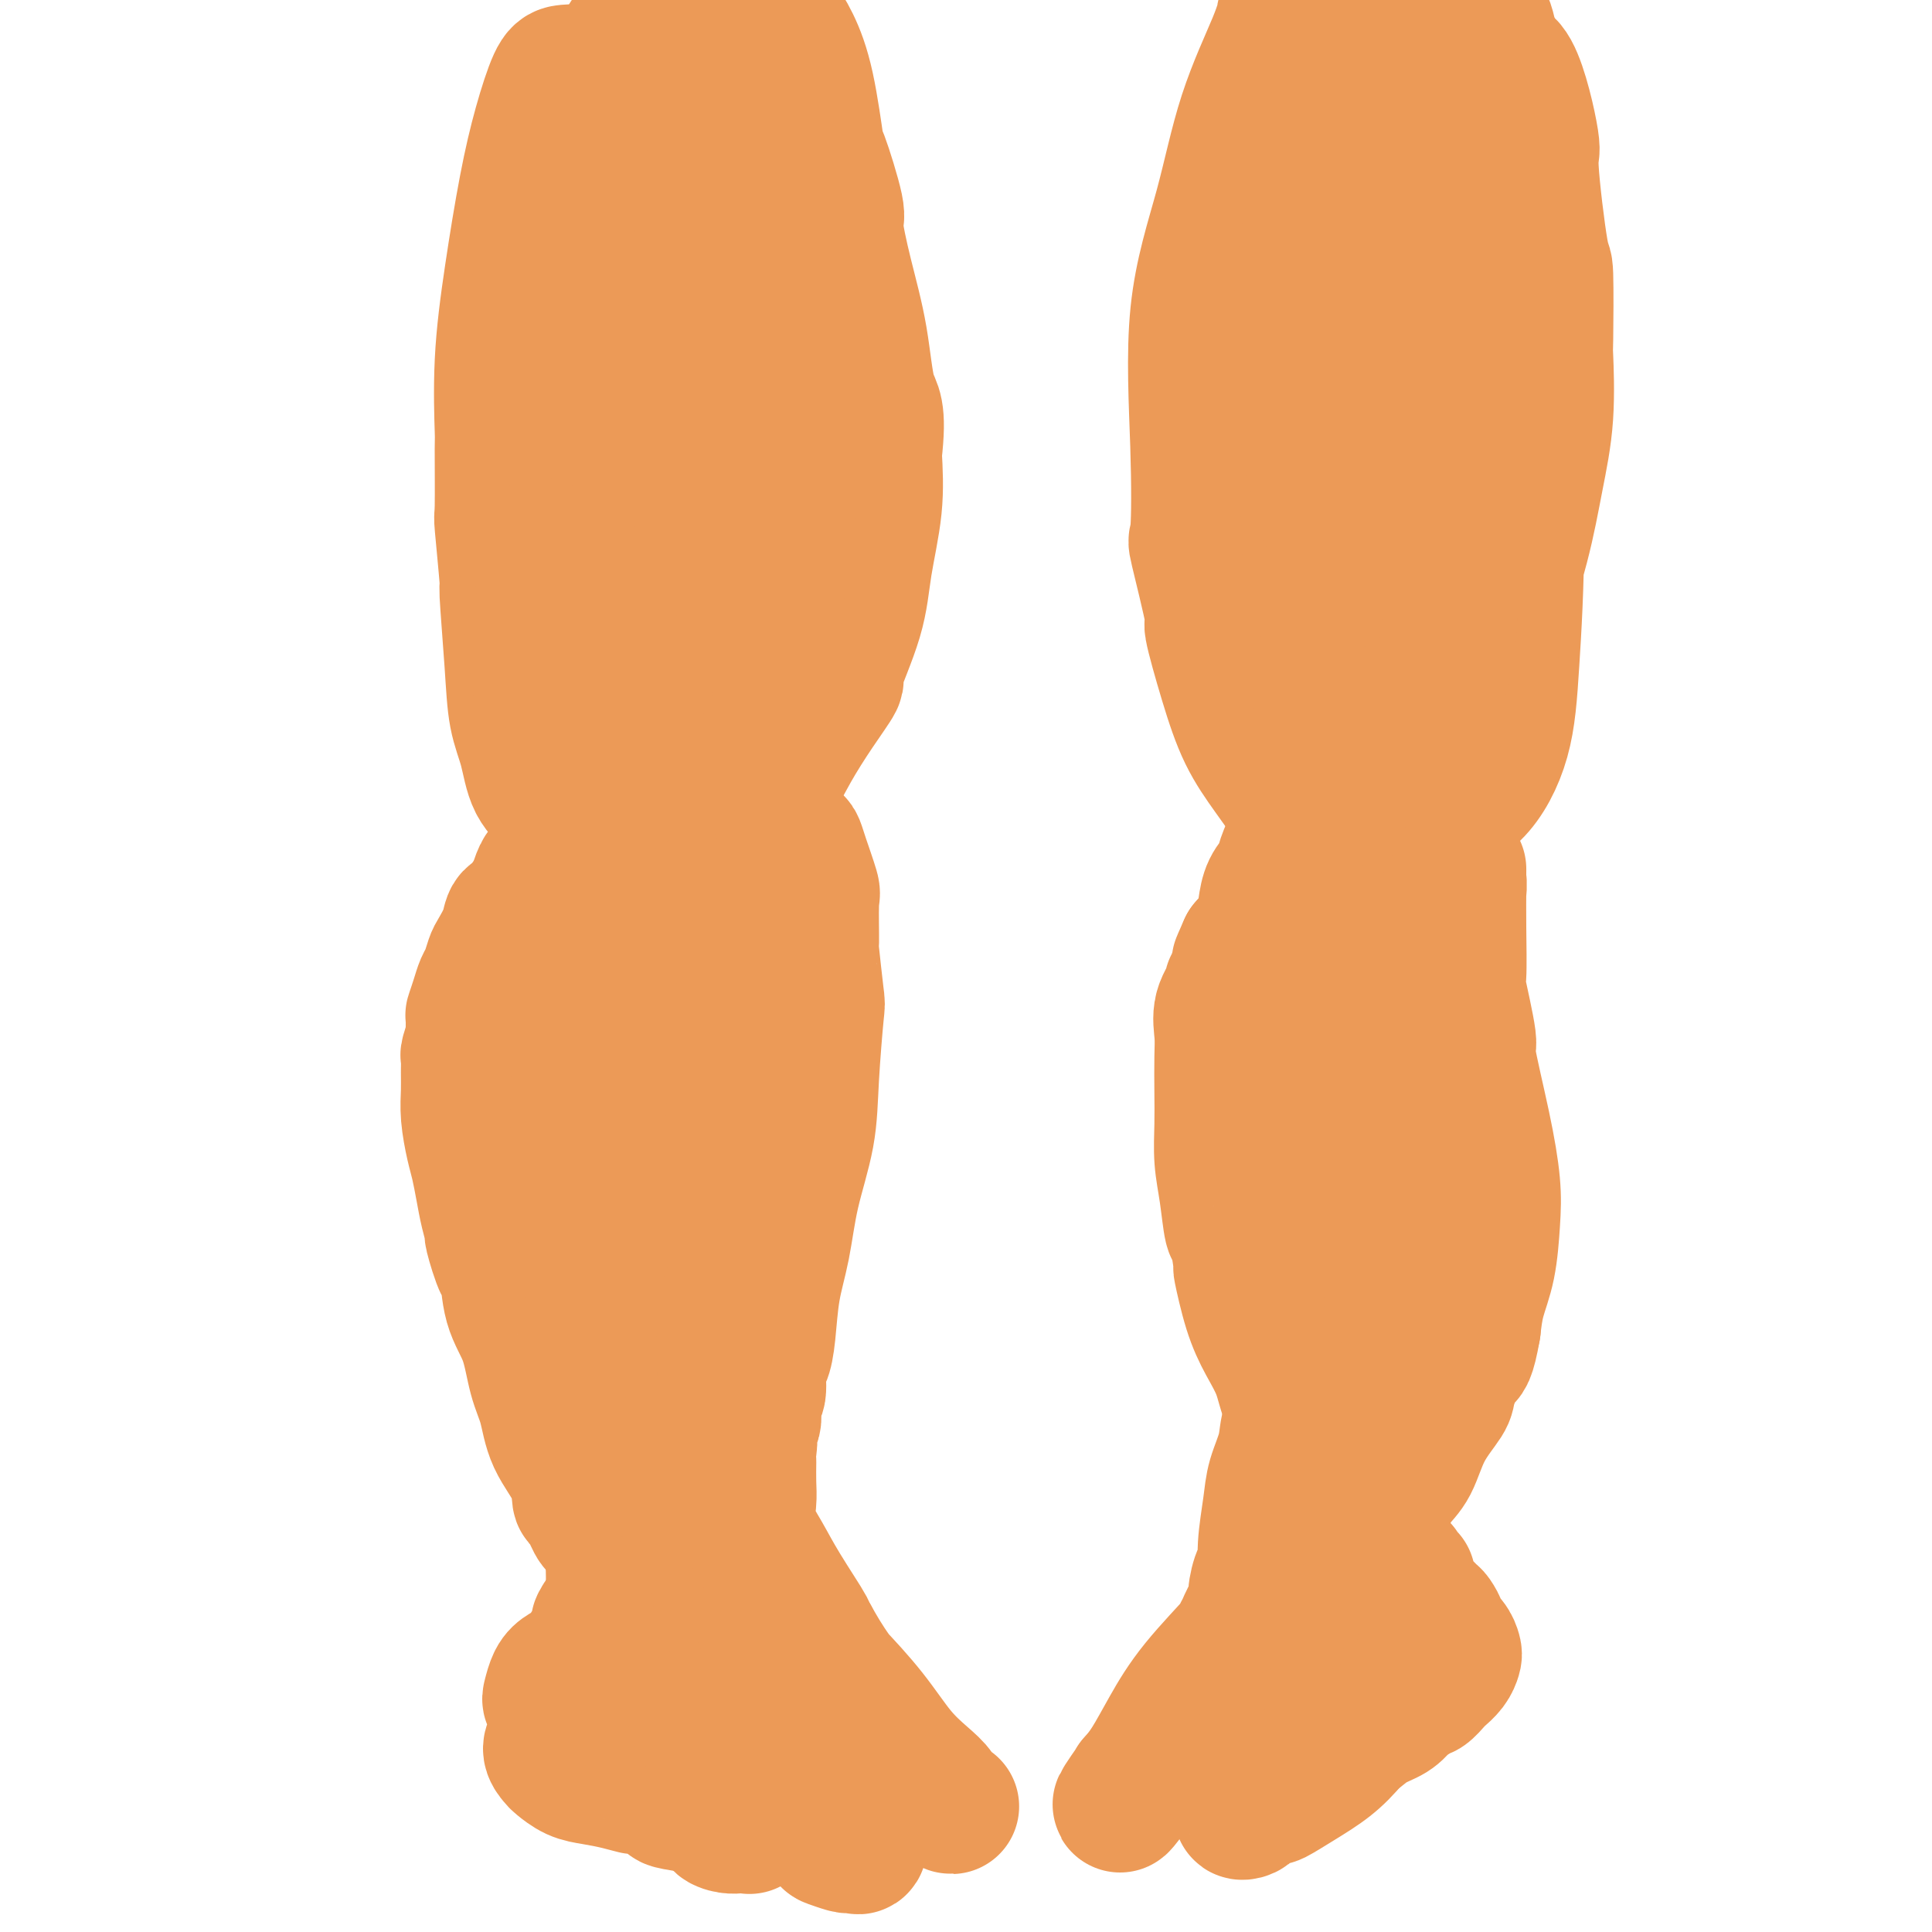
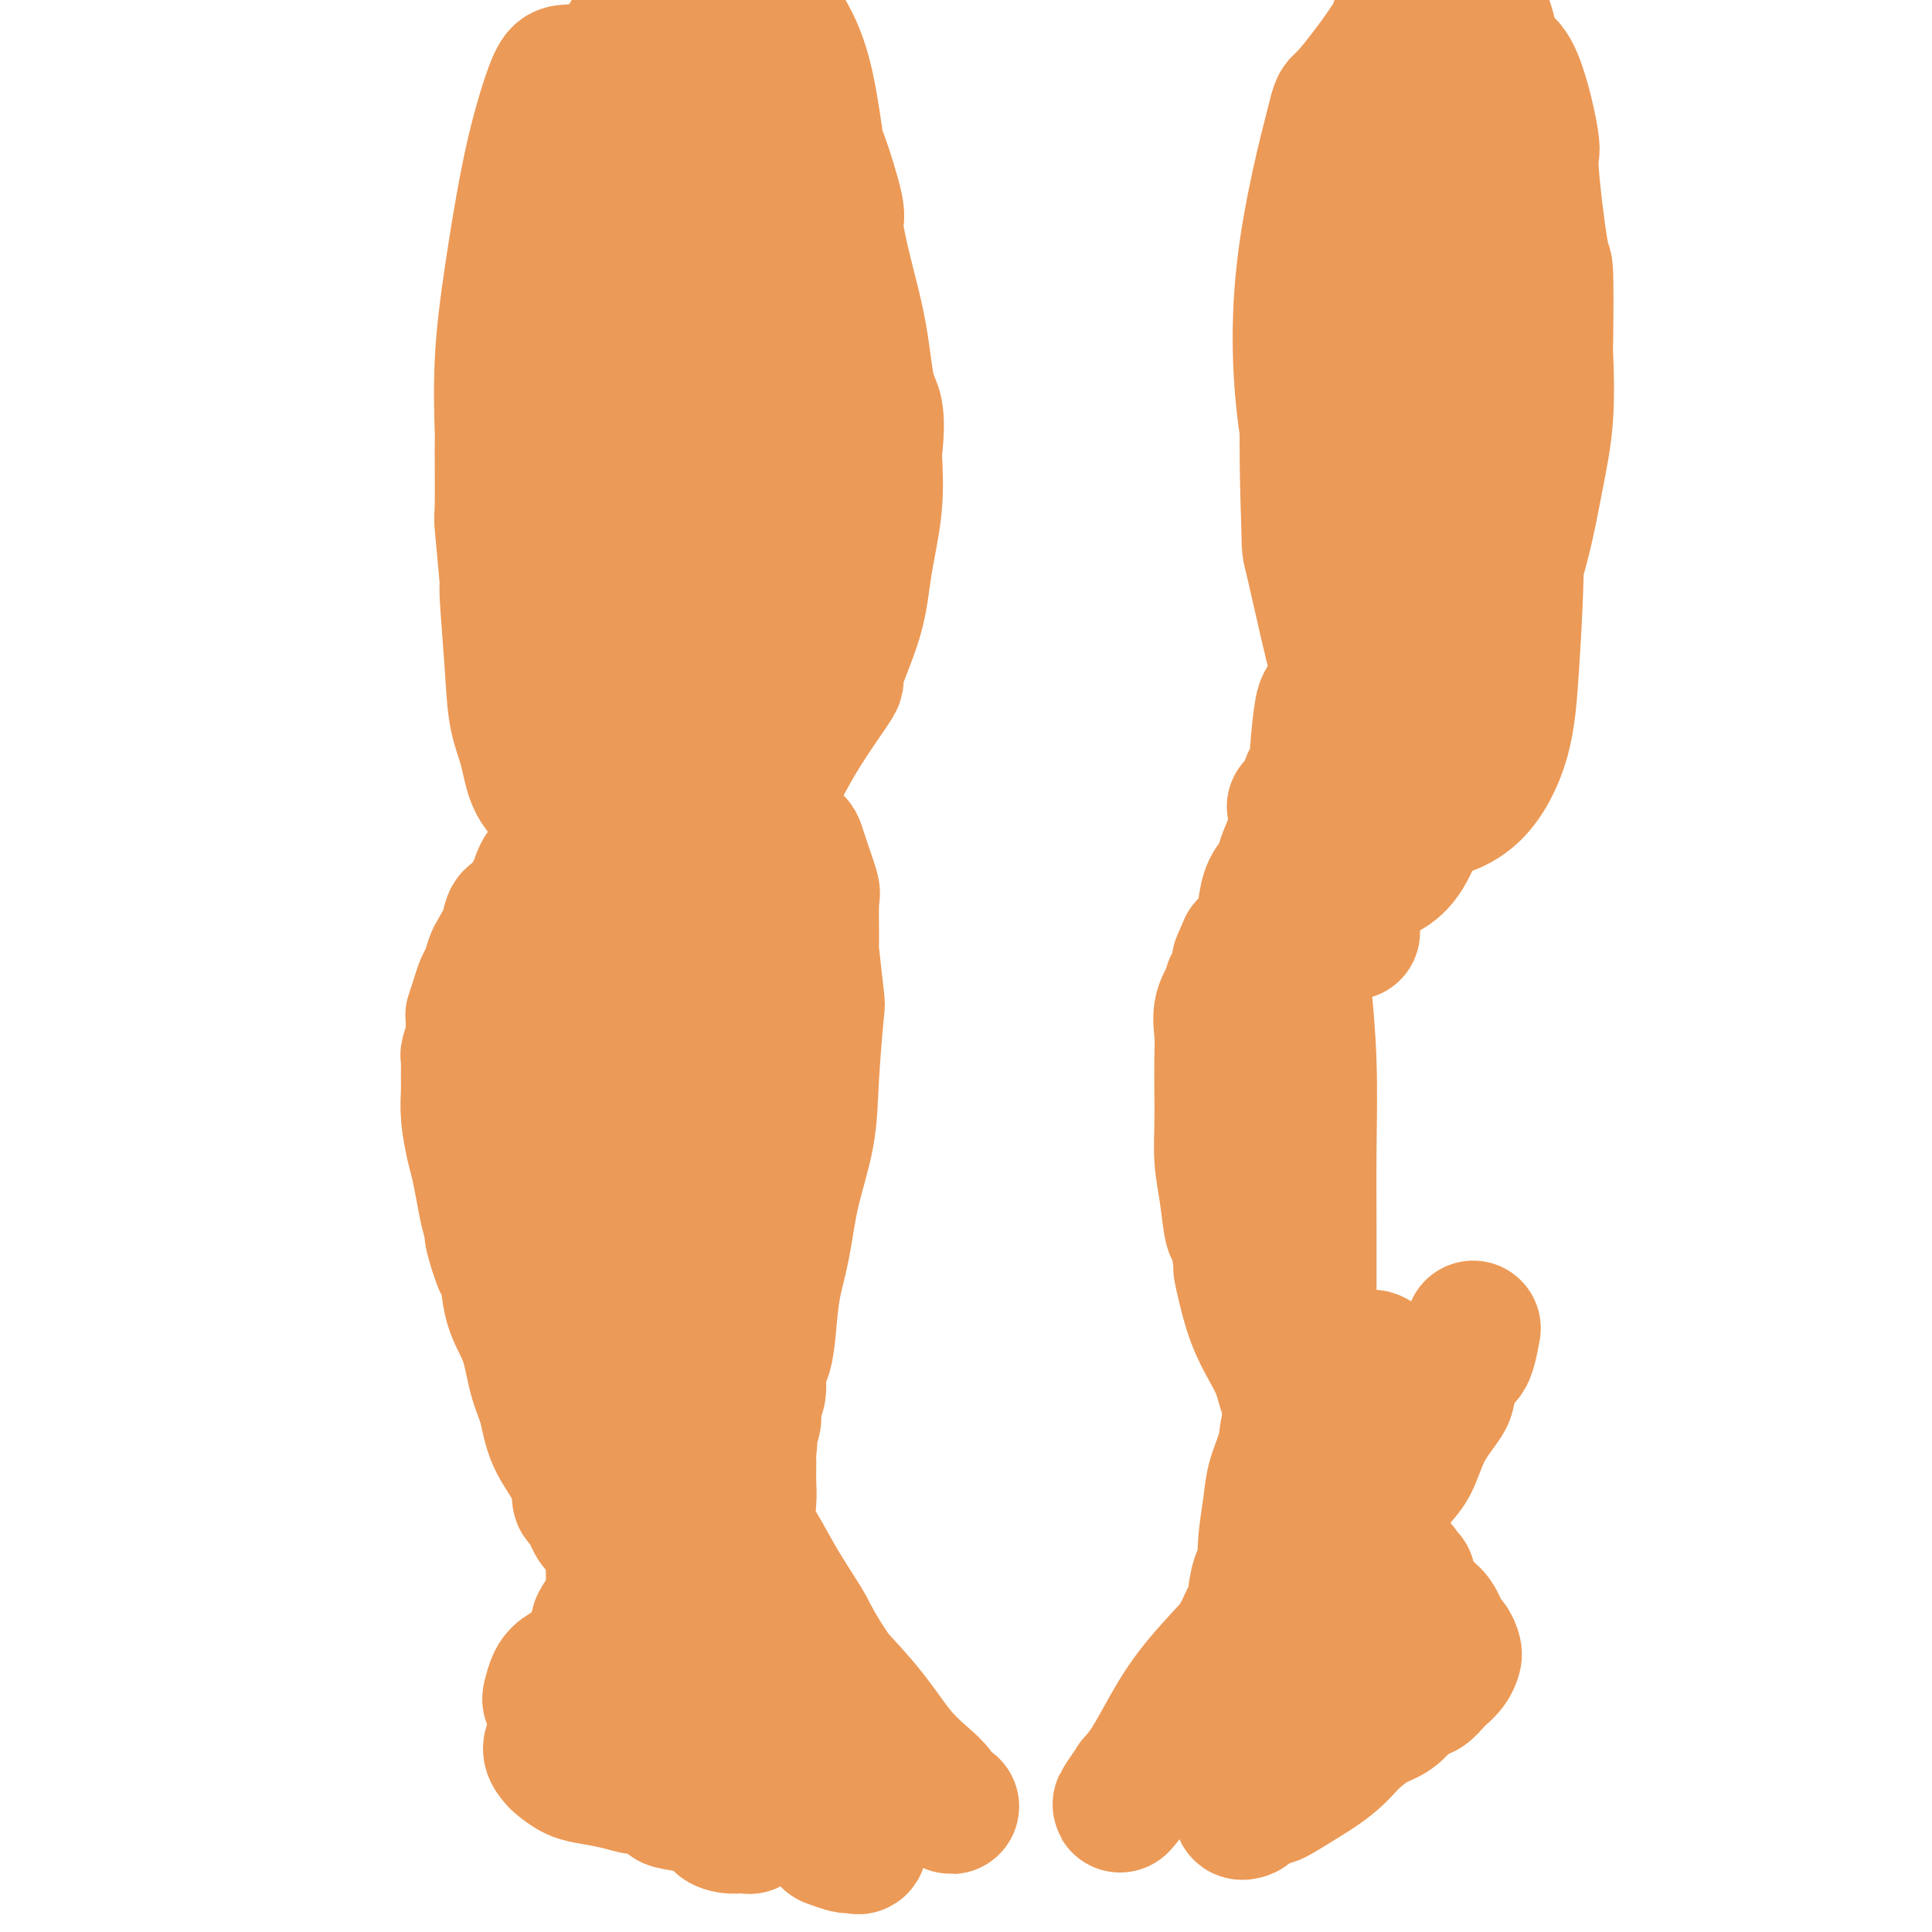
<svg xmlns="http://www.w3.org/2000/svg" viewBox="0 0 400 400" version="1.1">
  <g fill="none" stroke="#EC9A57" stroke-width="4" stroke-linecap="round" stroke-linejoin="round">
    <path d="M106,26c-0.753,0.083 -1.505,0.167 -2,0c-0.495,-0.167 -0.732,-0.583 -1,0c-0.268,0.583 -0.568,2.166 -1,4c-0.432,1.834 -0.995,3.919 -2,7c-1.005,3.081 -2.453,7.159 -3,11c-0.547,3.841 -0.195,7.446 0,9c0.195,1.554 0.232,1.057 0,4c-0.232,2.943 -0.733,9.327 -1,12c-0.267,2.673 -0.301,1.636 0,5c0.301,3.364 0.936,11.129 1,14c0.064,2.871 -0.443,0.849 0,4c0.443,3.151 1.834,11.474 3,18c1.166,6.526 2.105,11.254 3,15c0.895,3.746 1.746,6.511 3,9c1.254,2.489 2.910,4.701 4,7c1.090,2.299 1.615,4.685 2,6c0.385,1.315 0.631,1.560 1,2c0.369,0.440 0.860,1.076 1,1c0.140,-0.076 -0.072,-0.864 0,-1c0.072,-0.136 0.429,0.379 0,-1c-0.429,-1.379 -1.645,-4.652 -2,-6c-0.355,-1.348 0.150,-0.771 0,-3c-0.150,-2.229 -0.954,-7.264 -2,-12c-1.046,-4.736 -2.333,-9.174 -3,-13c-0.667,-3.826 -0.715,-7.039 -1,-9c-0.285,-1.961 -0.808,-2.669 -1,-4c-0.192,-1.331 -0.051,-3.285 0,-5c0.051,-1.715 0.014,-3.193 0,-4c-0.014,-0.807 -0.004,-0.945 0,-1c0.004,-0.055 0.002,-0.028 0,0" />
  </g>
  <g fill="none" stroke="#EC9A57" stroke-width="28" stroke-linecap="round" stroke-linejoin="round">
    <path d="M120,16c-0.238,-0.415 -0.475,-0.830 -1,-1c-0.525,-0.170 -1.337,-0.094 -2,0c-0.663,0.094 -1.176,0.208 -2,2c-0.824,1.792 -1.958,5.263 -3,9c-1.042,3.737 -1.992,7.739 -3,13c-1.008,5.261 -2.074,11.779 -3,18c-0.926,6.221 -1.713,12.143 -2,18c-0.287,5.857 -0.073,11.649 0,14c0.073,2.351 0.005,1.259 0,4c-0.005,2.741 0.055,9.313 0,12c-0.055,2.687 -0.223,1.487 0,4c0.223,2.513 0.837,8.739 1,11c0.163,2.261 -0.124,0.558 0,3c0.124,2.442 0.658,9.028 1,14c0.342,4.972 0.491,8.329 1,11c0.509,2.671 1.377,4.656 2,7c0.623,2.344 1.000,5.045 2,7c1.000,1.955 2.624,3.162 4,5c1.376,1.838 2.503,4.307 4,6c1.497,1.693 3.364,2.611 4,3c0.636,0.389 0.042,0.248 1,1c0.958,0.752 3.466,2.396 4,3c0.534,0.604 -0.908,0.168 0,0c0.908,-0.168 4.167,-0.068 5,0c0.833,0.068 -0.761,0.102 0,0c0.761,-0.102 3.876,-0.342 6,-1c2.124,-0.658 3.256,-1.734 5,-3c1.744,-1.266 4.100,-2.724 6,-4c1.900,-1.276 3.345,-2.371 5,-4c1.655,-1.629 3.522,-3.790 5,-6c1.478,-2.210 2.567,-4.467 4,-7c1.433,-2.533 3.209,-5.340 5,-8c1.791,-2.660 3.598,-5.172 4,-6c0.402,-0.828 -0.599,0.030 0,-2c0.599,-2.030 2.800,-6.946 4,-11c1.200,-4.054 1.400,-7.245 2,-11c0.600,-3.755 1.600,-8.073 2,-12c0.400,-3.927 0.200,-7.464 0,-11" />
    <path d="M181,94c1.093,-9.430 -0.173,-9.505 -1,-12c-0.827,-2.495 -1.213,-7.410 -2,-12c-0.787,-4.590 -1.975,-8.856 -3,-13c-1.025,-4.144 -1.888,-8.167 -2,-10c-0.112,-1.833 0.525,-1.476 0,-4c-0.525,-2.524 -2.213,-7.928 -3,-10c-0.787,-2.072 -0.674,-0.811 -1,-3c-0.326,-2.189 -1.090,-7.826 -2,-12c-0.910,-4.174 -1.967,-6.883 -3,-9c-1.033,-2.117 -2.041,-3.642 -3,-5c-0.959,-1.358 -1.870,-2.547 -3,-4c-1.130,-1.453 -2.479,-3.168 -4,-4c-1.521,-0.832 -3.213,-0.780 -5,-1c-1.787,-0.220 -3.670,-0.713 -6,0c-2.330,0.713 -5.106,2.633 -8,6c-2.894,3.367 -5.904,8.180 -7,10c-1.096,1.820 -0.278,0.646 -2,4c-1.722,3.354 -5.983,11.234 -9,20c-3.017,8.766 -4.790,18.417 -6,30c-1.210,11.583 -1.857,25.100 -2,36c-0.143,10.900 0.217,19.185 1,27c0.783,7.815 1.988,15.161 3,20c1.012,4.839 1.831,7.171 3,8c1.169,0.829 2.690,0.157 4,-2c1.310,-2.157 2.410,-5.797 3,-7c0.590,-1.203 0.669,0.033 1,-4c0.331,-4.033 0.914,-13.334 1,-17c0.086,-3.666 -0.326,-1.697 0,-8c0.326,-6.303 1.389,-20.878 2,-26c0.611,-5.122 0.771,-0.790 1,-8c0.229,-7.210 0.527,-25.963 1,-39c0.473,-13.037 1.122,-20.358 1,-25c-0.122,-4.642 -1.014,-6.607 -2,-7c-0.986,-0.393 -2.065,0.784 -4,4c-1.935,3.216 -4.725,8.470 -7,18c-2.275,9.530 -4.036,23.335 -5,29c-0.964,5.665 -1.133,3.190 -1,10c0.133,6.810 0.566,22.905 1,39" />
    <path d="M112,113c0.119,8.825 0.417,6.389 2,13c1.583,6.611 4.451,22.270 6,29c1.549,6.730 1.779,4.533 3,6c1.221,1.467 3.433,6.599 6,8c2.567,1.401 5.489,-0.930 8,-5c2.511,-4.070 4.610,-9.881 7,-18c2.390,-8.119 5.072,-18.547 7,-30c1.928,-11.453 3.101,-23.930 4,-37c0.899,-13.070 1.525,-26.732 2,-38c0.475,-11.268 0.798,-20.140 1,-24c0.202,-3.860 0.283,-2.707 0,-4c-0.283,-1.293 -0.929,-5.033 -2,-5c-1.071,0.033 -2.566,3.837 -3,5c-0.434,1.163 0.194,-0.316 -1,4c-1.194,4.316 -4.211,14.427 -6,26c-1.789,11.573 -2.351,24.608 -2,40c0.351,15.392 1.616,33.141 3,44c1.384,10.859 2.886,14.829 4,17c1.114,2.171 1.840,2.544 3,2c1.160,-0.544 2.756,-2.003 4,-6c1.244,-3.997 2.138,-10.531 3,-19c0.862,-8.469 1.691,-18.874 2,-23c0.309,-4.126 0.096,-1.972 0,-9c-0.096,-7.028 -0.076,-23.239 0,-30c0.076,-6.761 0.209,-4.071 0,-10c-0.209,-5.929 -0.758,-20.477 -1,-26c-0.242,-5.523 -0.177,-2.021 -1,1c-0.823,3.021 -2.534,5.562 -4,11c-1.466,5.438 -2.688,13.773 -4,23c-1.312,9.227 -2.715,19.345 -4,29c-1.285,9.655 -2.454,18.846 -3,25c-0.546,6.154 -0.469,9.269 -1,12c-0.531,2.731 -1.669,5.076 -2,6c-0.331,0.924 0.144,0.427 0,1c-0.144,0.573 -0.909,2.217 -1,3c-0.091,0.783 0.491,0.705 0,1c-0.491,0.295 -2.055,0.964 -3,1c-0.945,0.036 -1.270,-0.561 -2,0c-0.730,0.561 -1.865,2.281 -3,4" />
    <path d="M134,140c-1.764,1.802 -2.175,3.306 -3,5c-0.825,1.694 -2.062,3.578 -3,5c-0.938,1.422 -1.575,2.381 -2,3c-0.425,0.619 -0.638,0.898 -1,1c-0.362,0.102 -0.871,0.027 -1,0c-0.129,-0.027 0.124,-0.005 0,0c-0.124,0.005 -0.626,-0.006 -1,0c-0.374,0.006 -0.622,0.028 -1,0c-0.378,-0.028 -0.886,-0.108 -1,0c-0.114,0.108 0.166,0.402 0,1c-0.166,0.598 -0.776,1.498 -1,3c-0.224,1.502 -0.060,3.604 0,4c0.060,0.396 0.016,-0.914 0,0c-0.016,0.914 -0.004,4.051 0,5c0.004,0.949 0.001,-0.292 0,0c-0.001,0.292 0.000,2.117 0,3c-0.000,0.883 -0.002,0.824 0,1c0.002,0.176 0.008,0.587 0,1c-0.008,0.413 -0.031,0.827 0,1c0.031,0.173 0.114,0.103 0,0c-0.114,-0.103 -0.427,-0.240 -1,0c-0.573,0.240 -1.406,0.856 -2,1c-0.594,0.144 -0.948,-0.183 -1,0c-0.052,0.183 0.197,0.875 0,1c-0.197,0.125 -0.840,-0.317 -1,0c-0.160,0.317 0.165,1.392 0,2c-0.165,0.608 -0.819,0.748 -1,1c-0.181,0.252 0.110,0.616 0,1c-0.110,0.384 -0.621,0.788 -1,1c-0.379,0.212 -0.627,0.232 -1,1c-0.373,0.768 -0.870,2.284 -1,3c-0.130,0.716 0.106,0.633 0,1c-0.106,0.367 -0.553,1.183 -1,2" />
    <path d="M110,187c-1.743,2.052 -1.101,0.182 -1,0c0.101,-0.182 -0.340,1.326 -1,2c-0.660,0.674 -1.539,0.516 -2,1c-0.461,0.484 -0.505,1.609 -1,3c-0.495,1.391 -1.442,3.046 -2,4c-0.558,0.954 -0.728,1.206 -1,2c-0.272,0.794 -0.647,2.132 -1,3c-0.353,0.868 -0.683,1.268 -1,2c-0.317,0.732 -0.620,1.797 -1,3c-0.380,1.203 -0.838,2.543 -1,3c-0.162,0.457 -0.029,0.029 0,1c0.029,0.971 -0.045,3.340 0,4c0.045,0.660 0.208,-0.390 0,0c-0.208,0.390 -0.789,2.219 -1,3c-0.211,0.781 -0.054,0.512 0,1c0.054,0.488 0.003,1.732 0,3c-0.003,1.268 0.041,2.561 0,4c-0.041,1.439 -0.166,3.023 0,5c0.166,1.977 0.623,4.345 1,6c0.377,1.655 0.674,2.595 1,4c0.326,1.405 0.683,3.275 1,5c0.317,1.725 0.596,3.304 1,5c0.404,1.696 0.932,3.509 1,4c0.068,0.491 -0.326,-0.340 0,1c0.326,1.340 1.371,4.850 2,6c0.629,1.150 0.840,-0.061 1,1c0.160,1.061 0.267,4.392 1,7c0.733,2.608 2.091,4.492 3,7c0.909,2.508 1.367,5.640 2,8c0.633,2.360 1.439,3.949 2,6c0.561,2.051 0.875,4.564 2,7c1.125,2.436 3.061,4.795 4,7c0.939,2.205 0.882,4.255 1,5c0.118,0.745 0.413,0.186 1,1c0.587,0.814 1.467,3.001 2,4c0.533,0.999 0.720,0.809 1,1c0.280,0.191 0.652,0.763 1,1c0.348,0.237 0.671,0.141 1,0c0.329,-0.141 0.666,-0.326 1,-2c0.334,-1.674 0.667,-4.837 1,-8" />
    <path d="M128,307c-0.143,-3.944 -1.999,-8.805 -3,-15c-1.001,-6.195 -1.145,-13.723 -2,-22c-0.855,-8.277 -2.421,-17.304 -3,-27c-0.579,-9.696 -0.170,-20.061 0,-28c0.170,-7.939 0.101,-13.454 0,-16c-0.101,-2.546 -0.234,-2.125 0,-4c0.234,-1.875 0.834,-6.046 1,-8c0.166,-1.954 -0.101,-1.691 0,-2c0.101,-0.309 0.568,-1.192 1,-1c0.432,0.192 0.827,1.458 1,5c0.173,3.542 0.125,9.361 1,16c0.875,6.639 2.673,14.099 4,23c1.327,8.901 2.184,19.242 3,28c0.816,8.758 1.591,15.933 2,22c0.409,6.067 0.453,11.024 1,14c0.547,2.976 1.597,3.969 2,4c0.403,0.031 0.160,-0.899 0,-1c-0.160,-0.101 -0.238,0.627 0,-1c0.238,-1.627 0.794,-5.610 1,-7c0.206,-1.390 0.064,-0.188 0,-3c-0.064,-2.812 -0.051,-9.638 0,-16c0.051,-6.362 0.141,-12.260 0,-19c-0.141,-6.740 -0.513,-14.324 0,-21c0.513,-6.676 1.910,-12.445 3,-17c1.090,-4.555 1.872,-7.896 2,-11c0.128,-3.104 -0.399,-5.971 0,-8c0.399,-2.029 1.725,-3.221 2,-4c0.275,-0.779 -0.500,-1.144 0,-1c0.500,0.144 2.276,0.797 3,1c0.724,0.203 0.396,-0.045 1,1c0.604,1.045 2.138,3.381 3,4c0.862,0.619 1.051,-0.480 2,1c0.949,1.480 2.659,5.540 4,9c1.341,3.460 2.312,6.319 3,10c0.688,3.681 1.092,8.182 1,13c-0.092,4.818 -0.678,9.951 -1,14c-0.322,4.049 -0.378,7.014 -1,9c-0.622,1.986 -1.811,2.993 -3,4" />
    <path d="M156,253c-0.802,1.545 -0.807,-1.094 -1,-2c-0.193,-0.906 -0.574,-0.080 -1,-1c-0.426,-0.920 -0.897,-3.586 -1,-5c-0.103,-1.414 0.162,-1.575 0,-4c-0.162,-2.425 -0.752,-7.115 -1,-9c-0.248,-1.885 -0.156,-0.964 0,-4c0.156,-3.036 0.374,-10.030 1,-16c0.626,-5.970 1.660,-10.918 3,-15c1.340,-4.082 2.988,-7.299 4,-10c1.012,-2.701 1.389,-4.888 2,-7c0.611,-2.112 1.456,-4.150 2,-5c0.544,-0.850 0.787,-0.513 1,0c0.213,0.513 0.396,1.200 1,3c0.604,1.800 1.630,4.711 2,6c0.370,1.289 0.086,0.955 0,3c-0.086,2.045 0.026,6.468 0,8c-0.026,1.532 -0.190,0.172 0,2c0.190,1.828 0.735,6.844 1,9c0.265,2.156 0.251,1.452 0,4c-0.251,2.548 -0.739,8.347 -1,13c-0.261,4.653 -0.293,8.158 -1,12c-0.707,3.842 -2.087,8.021 -3,12c-0.913,3.979 -1.359,7.759 -2,11c-0.641,3.241 -1.477,5.944 -2,9c-0.523,3.056 -0.733,6.465 -1,9c-0.267,2.535 -0.592,4.197 -1,5c-0.408,0.803 -0.898,0.747 -1,2c-0.102,1.253 0.186,3.816 0,5c-0.186,1.184 -0.845,0.990 -1,2c-0.155,1.010 0.193,3.225 0,4c-0.193,0.775 -0.928,0.110 -1,1c-0.072,0.890 0.519,3.334 0,5c-0.519,1.666 -2.146,2.554 -3,4c-0.854,1.446 -0.933,3.449 -2,5c-1.067,1.551 -3.120,2.650 -4,4c-0.880,1.350 -0.587,2.950 -1,4c-0.413,1.050 -1.533,1.549 -2,2c-0.467,0.451 -0.280,0.853 0,1c0.280,0.147 0.652,0.040 1,0c0.348,-0.040 0.671,-0.011 1,0c0.329,0.011 0.665,0.006 1,0" />
    <path d="M146,320c0.585,0.020 0.549,-0.430 1,-1c0.451,-0.570 1.389,-1.260 2,-2c0.611,-0.740 0.895,-1.529 1,-3c0.105,-1.471 0.032,-3.625 0,-7c-0.032,-3.375 -0.024,-7.970 0,-13c0.024,-5.030 0.063,-10.496 0,-13c-0.063,-2.504 -0.227,-2.048 0,-4c0.227,-1.952 0.846,-6.312 1,-8c0.154,-1.688 -0.156,-0.702 0,-1c0.156,-0.298 0.779,-1.878 1,-2c0.221,-0.122 0.041,1.215 0,3c-0.041,1.785 0.056,4.019 0,7c-0.056,2.981 -0.266,6.709 -1,11c-0.734,4.291 -1.990,9.146 -3,14c-1.010,4.854 -1.772,9.707 -3,14c-1.228,4.293 -2.921,8.024 -4,10c-1.079,1.976 -1.542,2.195 -2,2c-0.458,-0.195 -0.909,-0.805 -1,-1c-0.091,-0.195 0.180,0.027 0,-1c-0.180,-1.027 -0.809,-3.301 -1,-4c-0.191,-0.699 0.058,0.176 0,-1c-0.058,-1.176 -0.421,-4.404 -1,-7c-0.579,-2.596 -1.374,-4.560 -2,-6c-0.626,-1.440 -1.082,-2.357 -2,-3c-0.918,-0.643 -2.299,-1.014 -3,0c-0.701,1.014 -0.724,3.412 -1,6c-0.276,2.588 -0.806,5.365 -1,8c-0.194,2.635 -0.052,5.127 0,7c0.052,1.873 0.014,3.126 0,4c-0.014,0.874 -0.004,1.370 0,2c0.004,0.630 0.001,1.394 0,2c-0.001,0.606 -0.000,1.055 0,1c0.000,-0.055 0.000,-0.613 0,-1c-0.000,-0.387 -0.000,-0.604 0,-1c0.000,-0.396 0.000,-0.970 0,-1c-0.000,-0.030 -0.000,0.485 0,1" />
    <path d="M127,332c-0.411,4.667 -0.438,2.334 -1,2c-0.562,-0.334 -1.658,1.332 -2,2c-0.342,0.668 0.071,0.339 0,1c-0.071,0.661 -0.624,2.311 -1,3c-0.376,0.689 -0.573,0.415 -1,1c-0.427,0.585 -1.082,2.027 -2,3c-0.918,0.973 -2.099,1.477 -3,2c-0.901,0.523 -1.523,1.065 -2,2c-0.477,0.935 -0.810,2.262 -1,3c-0.190,0.738 -0.238,0.886 0,1c0.238,0.114 0.762,0.194 1,0c0.238,-0.194 0.190,-0.660 0,-1c-0.190,-0.340 -0.521,-0.553 0,-1c0.521,-0.447 1.894,-1.130 3,-2c1.106,-0.870 1.944,-1.929 3,-3c1.056,-1.071 2.331,-2.154 3,-3c0.669,-0.846 0.733,-1.454 1,-2c0.267,-0.546 0.737,-1.028 1,-1c0.263,0.028 0.318,0.567 0,1c-0.318,0.433 -1.010,0.759 -2,2c-0.990,1.241 -2.280,3.397 -3,5c-0.720,1.603 -0.871,2.652 -1,3c-0.129,0.348 -0.235,-0.006 -1,1c-0.765,1.006 -2.187,3.373 -3,5c-0.813,1.627 -1.015,2.515 -1,3c0.015,0.485 0.247,0.567 0,1c-0.247,0.433 -0.973,1.215 -1,2c-0.027,0.785 0.645,1.572 1,2c0.355,0.428 0.394,0.497 1,1c0.606,0.503 1.779,1.439 3,2c1.221,0.561 2.490,0.745 4,1c1.510,0.255 3.262,0.579 5,1c1.738,0.421 3.463,0.939 4,1c0.537,0.061 -0.114,-0.334 1,0c1.114,0.334 3.992,1.398 5,2c1.008,0.602 0.145,0.744 1,1c0.855,0.256 3.427,0.628 6,1" />
    <path d="M145,374c4.831,1.702 3.907,2.457 4,3c0.093,0.543 1.202,0.873 2,1c0.798,0.127 1.285,0.051 2,0c0.715,-0.051 1.659,-0.076 2,0c0.341,0.076 0.080,0.254 0,0c-0.080,-0.254 0.022,-0.942 0,-2c-0.022,-1.058 -0.166,-2.488 0,-3c0.166,-0.512 0.642,-0.106 0,-1c-0.642,-0.894 -2.403,-3.086 -3,-4c-0.597,-0.914 -0.029,-0.549 -1,-2c-0.971,-1.451 -3.482,-4.719 -5,-7c-1.518,-2.281 -2.043,-3.576 -2,-4c0.043,-0.424 0.652,0.022 2,1c1.348,0.978 3.433,2.486 5,4c1.567,1.514 2.617,3.033 4,5c1.383,1.967 3.100,4.383 5,6c1.900,1.617 3.984,2.437 5,3c1.016,0.563 0.965,0.869 2,2c1.035,1.131 3.156,3.087 4,4c0.844,0.913 0.412,0.784 1,1c0.588,0.216 2.197,0.779 3,1c0.803,0.221 0.802,0.102 1,0c0.198,-0.102 0.597,-0.187 1,0c0.403,0.187 0.812,0.644 1,0c0.188,-0.644 0.157,-2.390 0,-4c-0.157,-1.610 -0.439,-3.085 -1,-5c-0.561,-1.915 -1.402,-4.272 -3,-7c-1.598,-2.728 -3.955,-5.829 -6,-9c-2.045,-3.171 -3.780,-6.412 -6,-10c-2.220,-3.588 -4.926,-7.523 -7,-10c-2.074,-2.477 -3.518,-3.497 -4,-4c-0.482,-0.503 -0.003,-0.489 0,-1c0.003,-0.511 -0.472,-1.546 -1,-2c-0.528,-0.454 -1.110,-0.327 -1,0c0.110,0.327 0.911,0.853 1,1c0.089,0.147 -0.533,-0.084 0,1c0.533,1.084 2.220,3.484 4,6c1.780,2.516 3.651,5.147 6,8c2.349,2.853 5.174,5.926 8,9" />
    <path d="M168,355c3.966,5.519 4.880,6.816 6,8c1.120,1.184 2.446,2.254 3,3c0.554,0.746 0.336,1.167 1,2c0.664,0.833 2.211,2.078 3,3c0.789,0.922 0.821,1.521 1,2c0.179,0.479 0.504,0.838 1,1c0.496,0.162 1.163,0.126 1,0c-0.163,-0.126 -1.154,-0.343 -2,-1c-0.846,-0.657 -1.545,-1.756 -3,-4c-1.455,-2.244 -3.665,-5.635 -6,-9c-2.335,-3.365 -4.794,-6.704 -7,-10c-2.206,-3.296 -4.160,-6.547 -5,-8c-0.840,-1.453 -0.565,-1.107 -1,-2c-0.435,-0.893 -1.580,-3.026 -2,-4c-0.420,-0.974 -0.114,-0.788 0,-1c0.114,-0.212 0.036,-0.822 0,-1c-0.036,-0.178 -0.030,0.077 0,0c0.030,-0.077 0.086,-0.486 1,0c0.914,0.486 2.688,1.866 5,4c2.312,2.134 5.163,5.023 8,8c2.837,2.977 5.662,6.044 8,9c2.338,2.956 4.191,5.802 6,8c1.809,2.198 3.576,3.750 5,5c1.424,1.250 2.506,2.200 3,3c0.494,0.800 0.401,1.449 1,2c0.599,0.551 1.889,1.003 2,1c0.111,-0.003 -0.958,-0.460 -2,-1c-1.042,-0.540 -2.056,-1.164 -3,-2c-0.944,-0.836 -1.816,-1.883 -3,-3c-1.184,-1.117 -2.679,-2.302 -4,-4c-1.321,-1.698 -2.467,-3.909 -3,-5c-0.533,-1.091 -0.451,-1.063 -2,-3c-1.549,-1.937 -4.728,-5.839 -7,-9c-2.272,-3.161 -3.636,-5.580 -5,-8" />
    <path d="M168,339c-2.605,-3.928 -0.617,-1.247 -1,-2c-0.383,-0.753 -3.136,-4.941 -5,-8c-1.864,-3.059 -2.839,-4.988 -4,-7c-1.161,-2.012 -2.507,-4.105 -3,-6c-0.493,-1.895 -0.132,-3.590 0,-5c0.132,-1.410 0.036,-2.533 0,-4c-0.036,-1.467 -0.010,-3.276 0,-4c0.010,-0.724 0.005,-0.362 0,0" />
-     <path d="M271,8c-1.044,-0.644 -2.088,-1.288 -3,-2c-0.912,-0.712 -1.692,-1.492 -2,-2c-0.308,-0.508 -0.143,-0.743 0,-1c0.143,-0.257 0.265,-0.536 0,1c-0.265,1.536 -0.919,4.888 -2,10c-1.081,5.112 -2.591,11.985 -4,21c-1.409,9.015 -2.716,20.171 -4,30c-1.284,9.829 -2.543,18.331 -3,22c-0.457,3.669 -0.112,2.503 0,5c0.112,2.497 -0.009,8.655 0,11c0.009,2.345 0.148,0.877 0,3c-0.148,2.123 -0.584,7.838 -1,11c-0.416,3.162 -0.813,3.771 -1,4c-0.187,0.229 -0.166,0.079 0,-1c0.166,-1.079 0.476,-3.088 1,-7c0.524,-3.912 1.262,-9.728 2,-16c0.738,-6.272 1.477,-13.001 2,-21c0.523,-7.999 0.830,-17.270 1,-21c0.170,-3.730 0.203,-1.920 1,-7c0.797,-5.080 2.357,-17.049 3,-22c0.643,-4.951 0.369,-2.885 1,-5c0.631,-2.115 2.167,-8.412 3,-11c0.833,-2.588 0.965,-1.468 1,-2c0.035,-0.532 -0.025,-2.715 0,-4c0.025,-1.285 0.135,-1.672 0,-1c-0.135,0.672 -0.516,2.403 -2,6c-1.484,3.597 -4.071,9.061 -6,15c-1.929,5.939 -3.200,12.353 -5,19c-1.800,6.647 -4.131,13.528 -5,22c-0.869,8.472 -0.277,18.534 0,27c0.277,8.466 0.240,15.334 0,18c-0.240,2.666 -0.684,1.130 0,4c0.684,2.870 2.496,10.145 3,13c0.504,2.855 -0.299,1.290 0,3c0.299,1.710 1.699,6.695 3,11c1.301,4.305 2.504,7.928 4,11c1.496,3.072 3.285,5.592 5,8c1.715,2.408 3.358,4.704 5,7" />
    <path d="M268,167c2.602,2.964 4.109,2.874 6,3c1.891,0.126 4.168,0.467 6,0c1.832,-0.467 3.220,-1.744 4,-2c0.780,-0.256 0.952,0.507 2,0c1.048,-0.507 2.971,-2.284 4,-3c1.029,-0.716 1.162,-0.370 2,-1c0.838,-0.630 2.379,-2.236 3,-3c0.621,-0.764 0.323,-0.687 1,-2c0.677,-1.313 2.331,-4.015 4,-7c1.669,-2.985 3.355,-6.251 5,-10c1.645,-3.749 3.250,-7.980 5,-13c1.750,-5.020 3.646,-10.828 5,-16c1.354,-5.172 2.167,-9.707 3,-14c0.833,-4.293 1.686,-8.343 2,-13c0.314,-4.657 0.090,-9.923 0,-12c-0.090,-2.077 -0.046,-0.967 0,-4c0.046,-3.033 0.093,-10.208 0,-13c-0.093,-2.792 -0.325,-1.199 -1,-5c-0.675,-3.801 -1.792,-12.996 -2,-17c-0.208,-4.004 0.493,-2.818 0,-6c-0.493,-3.182 -2.180,-10.733 -4,-14c-1.820,-3.267 -3.773,-2.250 -6,-2c-2.227,0.250 -4.727,-0.267 -7,0c-2.273,0.267 -4.318,1.319 -7,4c-2.682,2.681 -6.001,6.993 -9,12c-2.999,5.007 -5.676,10.711 -8,19c-2.324,8.289 -4.294,19.163 -5,31c-0.706,11.837 -0.149,24.637 0,30c0.149,5.363 -0.108,3.290 1,8c1.108,4.710 3.583,16.204 5,21c1.417,4.796 1.775,2.895 3,5c1.225,2.105 3.316,8.217 4,11c0.684,2.783 -0.038,2.236 1,4c1.038,1.764 3.836,5.840 6,8c2.164,2.160 3.695,2.403 6,2c2.305,-0.403 5.386,-1.453 8,-4c2.614,-2.547 4.763,-6.590 6,-11c1.237,-4.410 1.564,-9.187 2,-16c0.436,-6.813 0.982,-15.661 1,-27c0.018,-11.339 -0.491,-25.170 -1,-39" />
    <path d="M313,71c-0.025,-19.984 -1.086,-28.943 -2,-39c-0.914,-10.057 -1.679,-21.213 -3,-26c-1.321,-4.787 -3.197,-3.206 -5,-2c-1.803,1.206 -3.534,2.038 -6,5c-2.466,2.962 -5.669,8.054 -8,15c-2.331,6.946 -3.791,15.748 -5,27c-1.209,11.252 -2.168,24.956 -2,36c0.168,11.044 1.463,19.428 2,23c0.537,3.572 0.316,2.330 1,4c0.684,1.670 2.274,6.250 3,8c0.726,1.750 0.588,0.669 2,0c1.412,-0.669 4.373,-0.927 7,-3c2.627,-2.073 4.918,-5.960 7,-12c2.082,-6.040 3.954,-14.231 5,-24c1.046,-9.769 1.266,-21.115 1,-34c-0.266,-12.885 -1.019,-27.310 -2,-36c-0.981,-8.690 -2.190,-11.646 -4,-13c-1.810,-1.354 -4.220,-1.106 -7,0c-2.780,1.106 -5.930,3.071 -7,4c-1.070,0.929 -0.061,0.824 -2,4c-1.939,3.176 -6.825,9.635 -9,12c-2.175,2.365 -1.639,0.638 -3,6c-1.361,5.362 -4.618,17.814 -6,30c-1.382,12.186 -0.889,24.105 1,35c1.889,10.895 5.172,20.766 8,28c2.828,7.234 5.199,11.833 8,15c2.801,3.167 6.031,4.904 9,6c2.969,1.096 5.675,1.551 8,0c2.325,-1.551 4.267,-5.107 6,-10c1.733,-4.893 3.255,-11.121 4,-19c0.745,-7.879 0.713,-17.409 1,-21c0.287,-3.591 0.892,-1.244 1,-8c0.108,-6.756 -0.280,-22.615 -1,-32c-0.720,-9.385 -1.771,-12.296 -3,-11c-1.229,1.296 -2.637,6.799 -4,13c-1.363,6.201 -2.682,13.101 -4,20" />
    <path d="M304,72c-1.648,8.611 -1.769,13.638 -2,19c-0.231,5.362 -0.573,11.060 -1,16c-0.427,4.940 -0.939,9.123 -1,13c-0.061,3.877 0.330,7.449 0,11c-0.330,3.551 -1.382,7.080 -2,10c-0.618,2.920 -0.801,5.229 -1,8c-0.199,2.771 -0.415,6.003 -1,9c-0.585,2.997 -1.538,5.761 -2,8c-0.462,2.239 -0.432,3.955 -1,6c-0.568,2.045 -1.732,4.419 -3,6c-1.268,1.581 -2.639,2.370 -4,3c-1.361,0.630 -2.713,1.102 -4,1c-1.287,-0.102 -2.510,-0.779 -3,-1c-0.490,-0.221 -0.247,0.012 -1,-1c-0.753,-1.012 -2.500,-3.271 -3,-4c-0.500,-0.729 0.248,0.070 0,-2c-0.248,-2.070 -1.492,-7.008 -2,-11c-0.508,-3.992 -0.279,-7.036 0,-10c0.279,-2.964 0.608,-5.847 1,-7c0.392,-1.153 0.848,-0.575 1,0c0.152,0.575 -0.001,1.148 0,2c0.001,0.852 0.154,1.985 0,3c-0.154,1.015 -0.615,1.913 -1,3c-0.385,1.087 -0.694,2.364 -1,4c-0.306,1.636 -0.610,3.630 -1,4c-0.390,0.370 -0.868,-0.883 -1,0c-0.132,0.883 0.082,3.902 0,5c-0.082,1.098 -0.459,0.274 -1,1c-0.541,0.726 -1.244,3.001 -2,5c-0.756,1.999 -1.563,3.721 -2,5c-0.437,1.279 -0.504,2.116 -1,3c-0.496,0.884 -1.422,1.814 -2,3c-0.578,1.186 -0.810,2.627 -1,4c-0.190,1.373 -0.340,2.678 -1,4c-0.660,1.322 -1.830,2.661 -3,4" />
    <path d="M258,196c-2.272,5.092 -1.454,3.323 -1,3c0.454,-0.323 0.542,0.801 0,2c-0.542,1.199 -1.714,2.474 -2,3c-0.286,0.526 0.316,0.301 0,1c-0.316,0.699 -1.548,2.320 -2,4c-0.452,1.680 -0.122,3.420 0,5c0.122,1.580 0.036,2.999 0,5c-0.036,2.001 -0.021,4.583 0,7c0.021,2.417 0.047,4.670 0,7c-0.047,2.330 -0.166,4.739 0,7c0.166,2.261 0.617,4.375 1,7c0.383,2.625 0.696,5.761 1,7c0.304,1.239 0.598,0.581 1,2c0.402,1.419 0.913,4.916 1,6c0.087,1.084 -0.249,-0.244 0,1c0.249,1.244 1.082,5.060 2,8c0.918,2.940 1.920,5.004 3,7c1.080,1.996 2.237,3.924 3,6c0.763,2.076 1.133,4.300 2,6c0.867,1.700 2.232,2.875 3,4c0.768,1.125 0.938,2.200 1,3c0.062,0.800 0.017,1.326 0,1c-0.017,-0.326 -0.004,-1.505 0,-2c0.004,-0.495 0.001,-0.308 0,-1c-0.001,-0.692 -0.000,-2.263 0,-3c0.000,-0.737 0.000,-0.640 0,-2c-0.000,-1.360 0.000,-4.177 0,-5c-0.000,-0.823 -0.000,0.347 0,-1c0.000,-1.347 0.001,-5.213 0,-8c-0.001,-2.787 -0.004,-4.496 0,-8c0.004,-3.504 0.015,-8.801 0,-14c-0.015,-5.199 -0.055,-10.298 0,-16c0.055,-5.702 0.203,-12.006 0,-18c-0.203,-5.994 -0.759,-11.677 -1,-14c-0.241,-2.323 -0.166,-1.287 0,-4c0.166,-2.713 0.423,-9.176 1,-12c0.577,-2.824 1.472,-2.008 2,-2c0.528,0.008 0.688,-0.792 1,-1c0.312,-0.208 0.776,0.175 1,0c0.224,-0.175 0.207,-0.907 1,0c0.793,0.907 2.397,3.454 4,6" />
-     <path d="M280,193c1.545,3.731 3.406,10.058 5,17c1.594,6.942 2.921,14.500 4,22c1.079,7.500 1.911,14.944 2,21c0.089,6.056 -0.565,10.725 -1,15c-0.435,4.275 -0.653,8.157 -1,10c-0.347,1.843 -0.824,1.646 -1,3c-0.176,1.354 -0.051,4.260 0,6c0.051,1.740 0.026,2.314 0,3c-0.026,0.686 -0.055,1.486 0,2c0.055,0.514 0.194,0.744 0,1c-0.194,0.256 -0.722,0.539 -1,0c-0.278,-0.539 -0.305,-1.900 0,-4c0.305,-2.100 0.941,-4.937 1,-8c0.059,-3.063 -0.459,-6.351 0,-10c0.459,-3.649 1.895,-7.661 3,-12c1.105,-4.339 1.879,-9.007 3,-13c1.121,-3.993 2.588,-7.313 3,-9c0.412,-1.687 -0.230,-1.741 0,-4c0.230,-2.259 1.334,-6.723 2,-9c0.666,-2.277 0.895,-2.365 1,-5c0.105,-2.635 0.084,-7.815 0,-10c-0.084,-2.185 -0.233,-1.373 0,-4c0.233,-2.627 0.847,-8.692 1,-11c0.153,-2.308 -0.155,-0.859 0,-2c0.155,-1.141 0.774,-4.870 1,-7c0.226,-2.130 0.060,-2.659 0,-3c-0.060,-0.341 -0.016,-0.492 0,-1c0.016,-0.508 0.002,-1.372 0,-1c-0.002,0.372 0.008,1.979 0,4c-0.008,2.021 -0.033,4.457 0,8c0.033,3.543 0.123,8.193 0,10c-0.123,1.807 -0.460,0.771 0,3c0.460,2.229 1.717,7.723 2,10c0.283,2.277 -0.410,1.339 0,4c0.410,2.661 1.921,8.923 3,14c1.079,5.077 1.726,8.968 2,12c0.274,3.032 0.177,5.204 0,8c-0.177,2.796 -0.432,6.214 -1,9c-0.568,2.786 -1.448,4.939 -2,7c-0.552,2.061 -0.776,4.031 -1,6" />
    <path d="M305,275c-1.043,6.013 -1.651,6.044 -2,6c-0.349,-0.044 -0.438,-0.164 -1,1c-0.562,1.164 -1.596,3.612 -2,5c-0.404,1.388 -0.178,1.715 -1,3c-0.822,1.285 -2.692,3.527 -4,6c-1.308,2.473 -2.053,5.178 -3,7c-0.947,1.822 -2.096,2.761 -3,4c-0.904,1.239 -1.562,2.777 -2,4c-0.438,1.223 -0.654,2.131 -1,3c-0.346,0.869 -0.821,1.698 -1,2c-0.179,0.302 -0.063,0.075 0,0c0.063,-0.075 0.072,0.001 0,0c-0.072,-0.001 -0.226,-0.080 0,-1c0.226,-0.920 0.831,-2.680 1,-3c0.169,-0.320 -0.100,0.800 0,0c0.100,-0.800 0.568,-3.520 1,-6c0.432,-2.480 0.829,-4.720 1,-7c0.171,-2.280 0.118,-4.602 0,-7c-0.118,-2.398 -0.300,-4.873 -1,-7c-0.700,-2.127 -1.917,-3.904 -3,-4c-1.083,-0.096 -2.030,1.491 -3,3c-0.970,1.509 -1.962,2.940 -3,5c-1.038,2.060 -2.120,4.748 -3,7c-0.880,2.252 -1.556,4.068 -2,5c-0.444,0.932 -0.655,0.982 -1,2c-0.345,1.018 -0.825,3.005 -1,4c-0.175,0.995 -0.047,0.998 0,2c0.047,1.002 0.013,3.003 0,4c-0.013,0.997 -0.003,0.989 0,2c0.003,1.011 0.001,3.043 0,4c-0.001,0.957 -0.000,0.841 0,1c0.000,0.159 -0.000,0.593 0,0c0.000,-0.593 0.001,-2.211 0,-4c-0.001,-1.789 -0.003,-3.747 0,-6c0.003,-2.253 0.012,-4.800 0,-7c-0.012,-2.200 -0.044,-4.054 0,-5c0.044,-0.946 0.166,-0.986 0,-2c-0.166,-1.014 -0.619,-3.004 -1,-4c-0.381,-0.996 -0.691,-0.998 -1,-1" />
    <path d="M269,291c-0.196,-4.227 0.313,-0.795 0,1c-0.313,1.795 -1.447,1.952 -2,3c-0.553,1.048 -0.526,2.986 -1,5c-0.474,2.014 -1.450,4.105 -2,6c-0.550,1.895 -0.673,3.594 -1,6c-0.327,2.406 -0.856,5.520 -1,8c-0.144,2.480 0.097,4.326 0,5c-0.097,0.674 -0.532,0.177 -1,1c-0.468,0.823 -0.968,2.967 -1,4c-0.032,1.033 0.405,0.954 0,2c-0.405,1.046 -1.651,3.217 -2,4c-0.349,0.783 0.199,0.177 0,1c-0.199,0.823 -1.144,3.075 -2,5c-0.856,1.925 -1.624,3.524 -2,5c-0.376,1.476 -0.360,2.830 -1,4c-0.640,1.170 -1.938,2.156 -3,3c-1.062,0.844 -1.890,1.546 -2,2c-0.110,0.454 0.498,0.662 1,0c0.502,-0.662 0.898,-2.193 1,-3c0.102,-0.807 -0.090,-0.890 0,-1c0.090,-0.110 0.462,-0.247 1,-1c0.538,-0.753 1.243,-2.122 2,-4c0.757,-1.878 1.567,-4.263 2,-5c0.433,-0.737 0.489,0.175 1,-1c0.511,-1.175 1.475,-4.439 3,-7c1.525,-2.561 3.610,-4.421 5,-6c1.390,-1.579 2.085,-2.879 3,-4c0.915,-1.121 2.052,-2.064 2,-2c-0.052,0.064 -1.292,1.137 -2,2c-0.708,0.863 -0.885,1.518 -1,2c-0.115,0.482 -0.168,0.791 -1,2c-0.832,1.209 -2.444,3.317 -3,4c-0.556,0.683 -0.056,-0.060 -1,1c-0.944,1.060 -3.334,3.921 -4,5c-0.666,1.079 0.391,0.375 -1,2c-1.391,1.625 -5.228,5.580 -8,9c-2.772,3.420 -4.477,6.305 -6,9c-1.523,2.695 -2.864,5.198 -4,7c-1.136,1.802 -2.068,2.901 -3,4" />
    <path d="M235,369c-5.503,7.830 -2.262,3.905 -1,2c1.262,-1.905 0.543,-1.788 1,-2c0.457,-0.212 2.088,-0.751 3,-1c0.912,-0.249 1.106,-0.207 2,-1c0.894,-0.793 2.490,-2.421 4,-4c1.510,-1.579 2.935,-3.109 5,-5c2.065,-1.891 4.771,-4.141 7,-6c2.229,-1.859 3.981,-3.325 6,-5c2.019,-1.675 4.306,-3.559 6,-5c1.694,-1.441 2.795,-2.440 4,-3c1.205,-0.560 2.514,-0.682 3,-1c0.486,-0.318 0.151,-0.834 0,-1c-0.151,-0.166 -0.117,0.016 0,0c0.117,-0.016 0.317,-0.230 0,0c-0.317,0.230 -1.150,0.905 -2,2c-0.850,1.095 -1.717,2.610 -3,4c-1.283,1.390 -2.981,2.655 -4,4c-1.019,1.345 -1.357,2.768 -2,4c-0.643,1.232 -1.590,2.271 -2,3c-0.410,0.729 -0.282,1.149 0,1c0.282,-0.149 0.718,-0.866 1,-1c0.282,-0.134 0.411,0.316 1,0c0.589,-0.316 1.637,-1.399 2,-2c0.363,-0.601 0.039,-0.721 1,-1c0.961,-0.279 3.206,-0.716 4,-1c0.794,-0.284 0.138,-0.414 1,-1c0.862,-0.586 3.243,-1.627 4,-2c0.757,-0.373 -0.109,-0.077 1,-1c1.109,-0.923 4.195,-3.066 6,-4c1.805,-0.934 2.330,-0.659 3,-1c0.670,-0.341 1.486,-1.300 2,-2c0.514,-0.700 0.726,-1.143 1,-2c0.274,-0.857 0.609,-2.127 1,-3c0.391,-0.873 0.837,-1.347 1,-2c0.163,-0.653 0.044,-1.483 0,-2c-0.044,-0.517 -0.013,-0.719 0,-1c0.013,-0.281 0.006,-0.640 0,-1" />
    <path d="M291,328c0.834,-2.194 0.420,-1.178 0,-1c-0.420,0.178 -0.846,-0.482 -1,-1c-0.154,-0.518 -0.034,-0.893 0,-1c0.034,-0.107 -0.016,0.055 0,0c0.016,-0.055 0.097,-0.328 0,0c-0.097,0.328 -0.373,1.258 0,2c0.373,0.742 1.395,1.297 2,2c0.605,0.703 0.793,1.554 1,2c0.207,0.446 0.432,0.486 1,1c0.568,0.514 1.479,1.502 2,2c0.521,0.498 0.651,0.504 1,1c0.349,0.496 0.917,1.480 1,2c0.083,0.520 -0.319,0.576 0,1c0.319,0.424 1.361,1.217 2,2c0.639,0.783 0.877,1.556 1,2c0.123,0.444 0.131,0.557 0,1c-0.131,0.443 -0.402,1.214 -1,2c-0.598,0.786 -1.523,1.587 -2,2c-0.477,0.413 -0.507,0.436 -1,1c-0.493,0.564 -1.449,1.667 -2,2c-0.551,0.333 -0.696,-0.104 -1,0c-0.304,0.104 -0.765,0.748 -1,1c-0.235,0.252 -0.243,0.113 -1,0c-0.757,-0.113 -2.264,-0.199 -3,0c-0.736,0.199 -0.702,0.682 -1,1c-0.298,0.318 -0.929,0.470 -2,1c-1.071,0.530 -2.583,1.436 -4,2c-1.417,0.564 -2.739,0.784 -4,1c-1.261,0.216 -2.462,0.426 -4,1c-1.538,0.574 -3.415,1.511 -5,2c-1.585,0.489 -2.879,0.531 -4,1c-1.121,0.469 -2.068,1.367 -3,2c-0.932,0.633 -1.849,1.001 -2,1c-0.151,-0.001 0.465,-0.371 1,-1c0.535,-0.629 0.990,-1.515 2,-2c1.010,-0.485 2.574,-0.567 4,-1c1.426,-0.433 2.713,-1.216 4,-2" />
    <path d="M271,357c1.753,-0.994 1.635,-0.979 2,-1c0.365,-0.021 1.213,-0.077 1,0c-0.213,0.077 -1.485,0.287 -3,1c-1.515,0.713 -3.272,1.928 -5,3c-1.728,1.072 -3.428,2.002 -5,3c-1.572,0.998 -3.016,2.065 -4,3c-0.984,0.935 -1.509,1.737 -2,2c-0.491,0.263 -0.949,-0.013 -1,0c-0.051,0.013 0.305,0.316 1,0c0.695,-0.316 1.730,-1.251 3,-2c1.270,-0.749 2.777,-1.310 4,-2c1.223,-0.690 2.162,-1.507 3,-2c0.838,-0.493 1.573,-0.663 2,-1c0.427,-0.337 0.545,-0.842 1,-1c0.455,-0.158 1.248,0.032 2,0c0.752,-0.032 1.464,-0.286 1,0c-0.464,0.286 -2.105,1.114 -3,2c-0.895,0.886 -1.046,1.832 -2,3c-0.954,1.168 -2.711,2.559 -4,4c-1.289,1.441 -2.110,2.934 -3,4c-0.890,1.066 -1.849,1.707 -2,2c-0.151,0.293 0.506,0.238 1,0c0.494,-0.238 0.826,-0.661 1,-1c0.174,-0.339 0.191,-0.596 1,-1c0.809,-0.404 2.410,-0.955 3,-1c0.590,-0.045 0.170,0.416 1,0c0.830,-0.416 2.910,-1.711 5,-3c2.090,-1.289 4.188,-2.573 6,-4c1.812,-1.427 3.337,-2.996 5,-5c1.663,-2.004 3.465,-4.443 5,-6c1.535,-1.557 2.803,-2.232 4,-3c1.197,-0.768 2.322,-1.630 3,-2c0.678,-0.370 0.908,-0.249 1,0c0.092,0.249 0.046,0.624 0,1" />
    <path d="M293,350c5.446,-3.736 1.060,-0.576 -1,1c-2.060,1.576 -1.793,1.566 -2,2c-0.207,0.434 -0.889,1.310 -2,2c-1.111,0.690 -2.652,1.192 -4,2c-1.348,0.808 -2.502,1.922 -4,3c-1.498,1.078 -3.338,2.120 -5,3c-1.662,0.880 -3.146,1.599 -4,2c-0.854,0.401 -1.079,0.484 -2,1c-0.921,0.516 -2.538,1.466 -3,2c-0.462,0.534 0.230,0.651 0,1c-0.230,0.349 -1.382,0.929 -2,1c-0.618,0.071 -0.701,-0.367 -1,0c-0.299,0.367 -0.812,1.538 -1,2c-0.188,0.462 -0.050,0.215 0,0c0.050,-0.215 0.013,-0.398 0,-1c-0.013,-0.602 -0.004,-1.624 0,-2c0.004,-0.376 0.001,-0.108 0,0c-0.001,0.108 -0.001,0.054 0,0" />
  </g>
</svg>